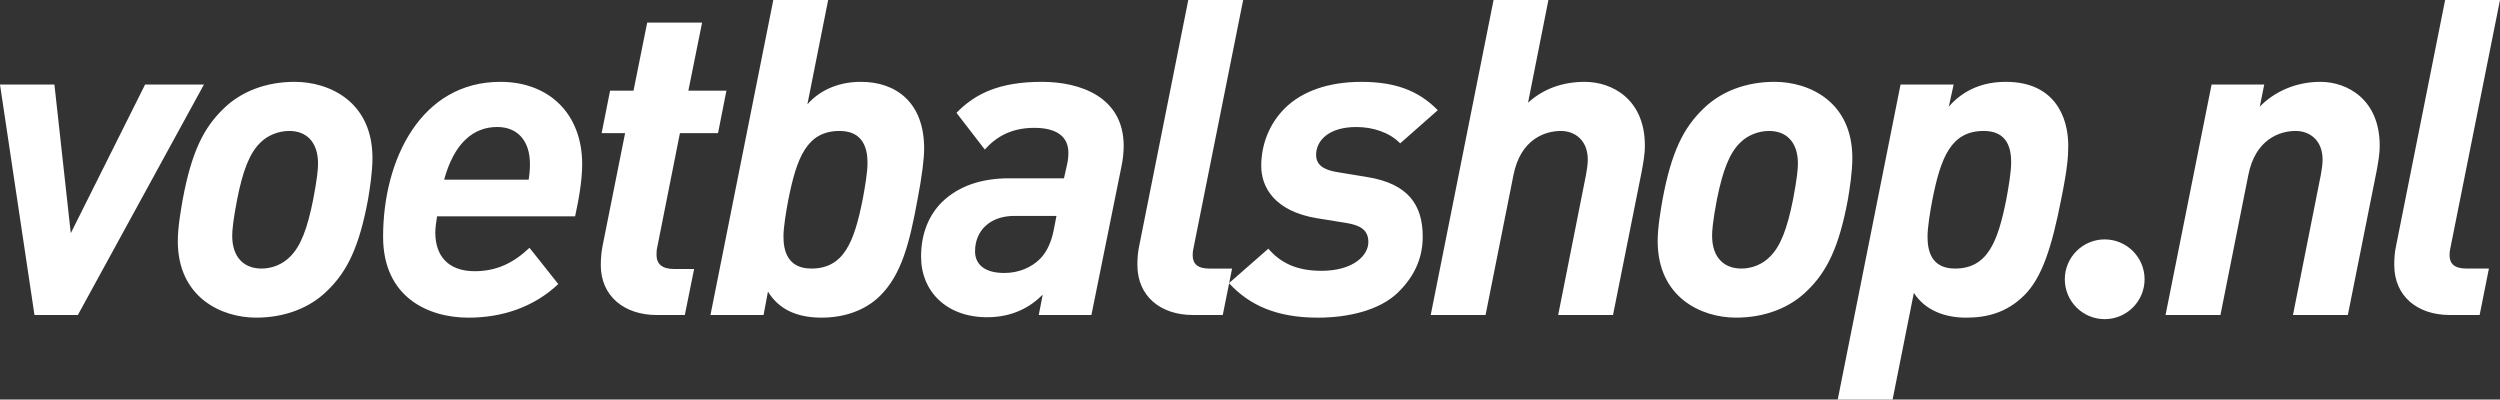
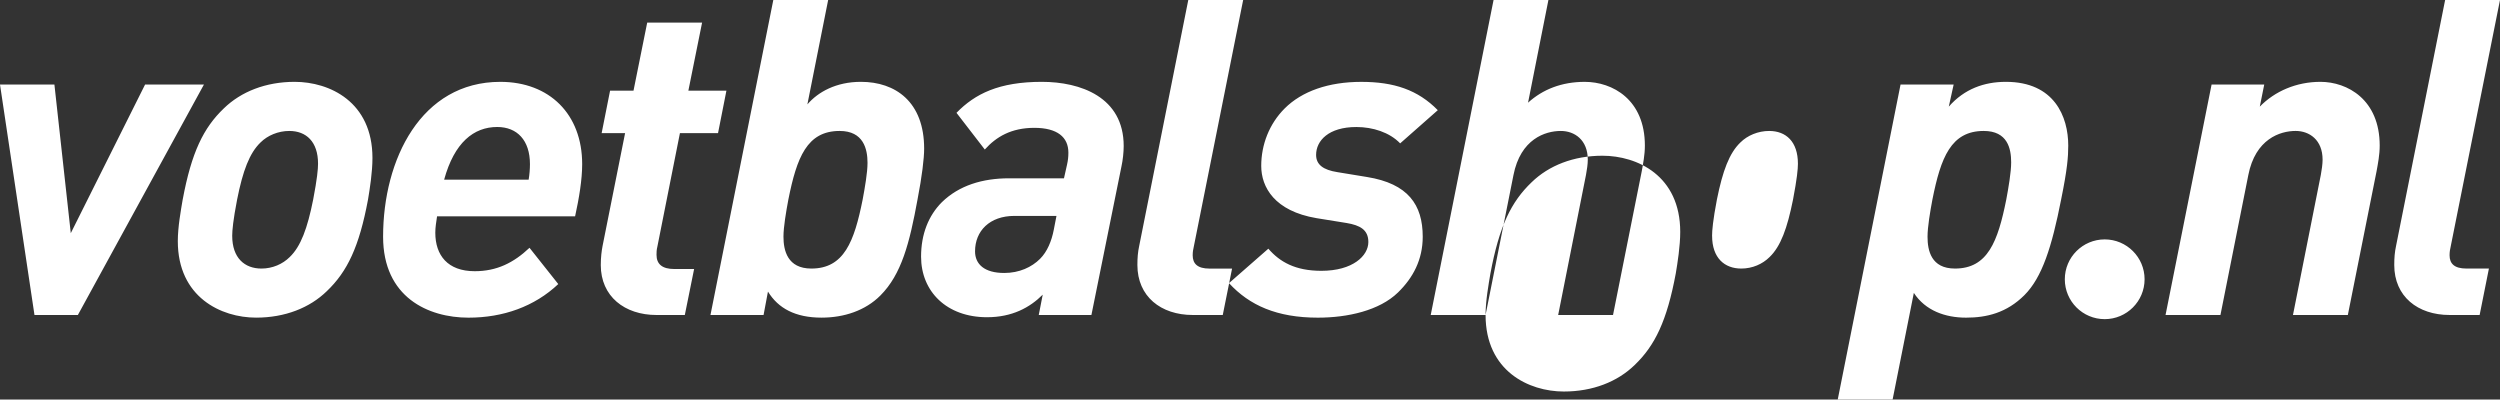
<svg xmlns="http://www.w3.org/2000/svg" id="logos" viewBox="0 0 2503.11 400">
  <rect x="0" y="0" width="2503.11" height="400" fill="#333333" stroke="none" />
  <defs>
    <style>.cls-1{fill:#fff;}</style>
  </defs>
-   <path id="voetbalshop" class="cls-1" d="M2067.38,279.61c0-22.03,17.9-39.91,39.94-39.91s39.93,17.88,39.93,39.91-17.88,39.93-39.93,39.93-39.94-17.85-39.94-39.93ZM77.96,315.39l126.23-230.75h-58.92l-74.4,148.83-16.39-148.83H0l34.52,230.75h43.44ZM182.93,199.77c8.86-47.38,20.81-71.76,41.17-91.24,17.28-16.81,42.08-26.59,70.88-26.59,34.99,0,77.94,19.95,77.94,76.23,0,14.15-2.66,30.97-4.44,41.59-8.84,47.41-20.79,72.23-41.21,91.72-17.24,16.82-42.05,26.55-70.83,26.55-35.01,0-78.41-20.39-78.41-76.63,0-14.18,3.11-31.02,4.89-41.64ZM232.5,236.1c0,22.17,12.4,32.79,29.26,32.79,11.06,0,21.22-4.45,28.32-11.51,11.09-10.65,17.75-28.77,23.49-57.61,3.98-20.79,4.87-30.57,4.87-35.86,0-22.17-11.95-32.79-28.77-32.79-11.07,0-21.75,4.45-28.84,11.54-11.02,10.62-17.71,28.33-23.41,57.11-4.03,20.82-4.92,31.05-4.92,36.33ZM383.57,236.99c0-77.52,38.08-155.04,117.37-155.04,49.19,0,81.96,32.33,81.96,82.4,0,15.54-3.11,34.11-7.09,52.28h-138.21c-.87,6.19-1.75,10.61-1.75,16.39,0,22.59,12.4,38.52,39.43,38.52,22.13,0,38.99-8.4,54.88-23.44l28.81,36.32c-23.88,22.57-55.32,33.64-89.88,33.64-40.33,0-85.52-20.39-85.52-81.05ZM444.69,179.88h84.61c.86-4.91,1.31-10.69,1.31-15.54,0-23.91-12.86-37.19-32.75-37.19-23.5,0-42.95,15.51-53.17,52.74ZM601.53,265.36c0,31.44,23.91,50.03,55.81,50.03h28.33l9.31-46.05h-19.93c-11.97,0-17.71-4.91-17.71-14.17,0-2.22,0-4.89.89-8.45l22.54-113.4h38.15l8.4-42.52h-38.1l13.75-68.2h-54.95l-13.73,68.2h-23.46l-8.44,42.52h23.48l-22.57,113.02c-.91,4.84-1.76,11.04-1.76,19.02ZM711.35,315.39L774.27,0h54.92l-20.81,104.53c10.62-12.42,28.77-22.59,53.58-22.59,34.57,0,63.34,19.95,63.34,66.89,0,9.76-2.17,27.91-6.64,50.94-7.93,43.42-15.93,74.87-37.21,96.14-15.04,15.07-36.33,22.13-58.89,22.13-26.13,0-43.41-9.29-53.64-26.1l-4.4,23.44h-53.17ZM784.44,236.99c0,13.75,3.98,31.9,27.93,31.9,32.75,0,42.95-27.02,51.37-69.12,2.22-11.95,4.86-26.97,4.86-36.74,0-13.73-3.97-31.91-27.91-31.91-32.77,0-42.92,26.6-51.34,68.65-2.25,11.98-4.91,27.46-4.91,37.22ZM1068.37,164.79c.91-4.02,1.34-7.54,1.34-11.97,0-15.48-11.07-24.82-34.1-24.82s-38.08,8.89-49.59,21.71l-28.35-36.75c18.59-19.04,42.52-31.02,85.49-31.02,38.53,0,81.93,15.09,81.93,64.25,0,6.2-.86,14.18-2.22,20.37l-30.1,148.83h-52.72l3.97-20.37c-12.84,12.87-30.55,22.6-55.79,22.6-40.32,0-66.01-25.68-66.01-60.67,0-22.64,7.54-41.21,20.82-54.5,17.28-16.84,40.77-23.93,67.32-23.93h54.94l3.08-13.73ZM1057.78,216.17h-42.08c-24.8,0-39.44,15.06-39.44,35.48,0,12.79,9.29,21.66,29.22,21.66,15.07,0,27.48-5.76,35.9-14.18,7.09-7.08,11.55-17.71,13.73-29.19l2.67-13.76ZM1194.2,315.39h30.08l6.38-31.76c20.34,22.07,47.79,34.42,88.87,34.42,29.68,0,61.56-7.06,80.2-25.22,15.06-14.66,24.77-32.77,24.77-55.83,0-31.91-14.57-53.15-55.81-59.79l-29.66-4.87c-14.18-2.22-21.28-7.53-21.28-17.26,0-14.18,12.44-27.91,40.32-27.91,16.4,0,33.22,5.31,43.84,16.37l37.68-33.23c-19.97-20.35-43.86-28.35-76.62-28.35s-59.37,9.33-76.68,26.59c-15.49,15.49-23.48,36.32-23.48,57.59s13.33,45.19,55.39,52.28l30.13,4.86c13.26,2.24,21.73,6.67,21.73,19.04,0,13.75-15.55,28.82-47.01,28.82-26.13,0-41.61-8.86-53.12-22.16l-39.21,34.33,2.89-14.4h-22.62c-11.93,0-16.81-4.86-16.81-13.29,0-3.55.45-5.73,1.31-9.73L1244.71,0h-54.95l-49.17,246.33c-1.33,6.15-1.78,11.93-1.78,19.02,0,31.44,23.49,50.03,55.41,50.03ZM1487.41,315.39l27.9-139.95c7.09-36.33,31.91-44.32,47.44-44.32,13.73,0,27.01,8.87,27.01,28.8,0,4.42-.87,10.18-1.78,15.06l-27.88,140.41h54.92l28.77-143.95c1.33-7.53,3.13-16.37,3.13-25.66,0-46.1-32.37-63.83-60.26-63.83-23.02,0-42.08,7.55-56.72,20.87L1550.34,0h-54.92l-62.92,315.39h54.9ZM1659.73,241.41c0-14.18,3.09-31.02,4.87-41.64,8.84-47.38,20.84-71.76,41.21-91.24,17.26-16.81,42.1-26.59,70.9-26.59,34.94,0,77.93,19.95,77.93,76.23,0,14.15-2.67,30.97-4.45,41.59-8.82,47.41-20.82,72.23-41.17,91.72-17.26,16.82-42.06,26.55-70.9,26.55-34.97,0-78.38-20.39-78.38-76.63ZM1714.23,236.1c0,22.17,12.4,32.79,29.22,32.79,11.08,0,21.24-4.45,28.33-11.51,11.09-10.65,17.73-28.77,23.49-57.61,3.97-20.79,4.89-30.57,4.89-35.86,0-22.17-11.98-32.79-28.79-32.79-11.08,0-21.73,4.45-28.82,11.54-11.08,10.62-17.71,28.33-23.5,57.11-3.98,20.82-4.84,31.05-4.84,36.33ZM1840.02,400l62.89-315.37h53.17l-4.87,22.13c15.51-17.71,35.41-24.82,57.16-24.82,48.68,0,62.45,35.04,62.45,63.83,0,11.07-.89,23.43-7.13,54-9.28,47.41-19.04,77.99-36.72,95.71-17.73,17.7-37.68,22.57-58.5,22.57s-40.74-7.06-52.25-24.8l-21.26,106.76h-54.94ZM1929.93,236.99c0,13.75,3.56,31.9,27.46,31.9,32.8,0,42.97-27.02,51.39-69.12,2.24-11.95,4.89-27.44,4.89-37.21,0-13.73-3.56-31.44-27.46-31.44-32.82,0-42.99,26.6-51.39,68.65-2.25,11.98-4.89,27.46-4.89,37.22ZM2251.08,175.43c7.09-36.33,31.86-44.32,47.41-44.32,13.73,0,26.99,8.87,26.99,28.8,0,4.42-.86,10.18-1.75,15.06l-27.91,140.41h54.94l28.77-143.95c1.35-7.53,3.13-16.37,3.13-25.66,0-46.1-32.35-63.83-59.37-63.83-23.93,0-45.61,9.33-60.68,24.82l4.45-22.13h-52.72l-46.1,230.75h54.97l27.88-139.95ZM2399.01,246.33c-1.33,6.15-1.78,11.93-1.78,19.02,0,31.44,23.5,50.03,55.39,50.03h30.1l9.29-46.5h-22.57c-11.93,0-16.82-4.86-16.82-13.29,0-3.55.44-5.73,1.31-9.73L2503.11,0h-54.94l-49.16,246.33Z" />
+   <path id="voetbalshop" class="cls-1" d="M2067.38,279.61c0-22.03,17.9-39.91,39.94-39.91s39.93,17.88,39.93,39.91-17.88,39.93-39.93,39.93-39.94-17.85-39.94-39.93ZM77.96,315.39l126.23-230.75h-58.92l-74.4,148.83-16.39-148.83H0l34.52,230.75h43.44ZM182.93,199.77c8.86-47.38,20.81-71.76,41.17-91.24,17.28-16.81,42.08-26.59,70.88-26.59,34.99,0,77.94,19.95,77.94,76.23,0,14.15-2.66,30.97-4.44,41.59-8.84,47.41-20.79,72.23-41.21,91.72-17.24,16.82-42.05,26.55-70.83,26.55-35.01,0-78.41-20.39-78.41-76.63,0-14.18,3.11-31.02,4.89-41.64ZM232.5,236.1c0,22.17,12.4,32.79,29.26,32.79,11.06,0,21.22-4.45,28.32-11.51,11.09-10.65,17.75-28.77,23.49-57.61,3.98-20.79,4.87-30.57,4.87-35.86,0-22.17-11.95-32.79-28.77-32.79-11.07,0-21.75,4.45-28.84,11.54-11.02,10.62-17.71,28.33-23.41,57.11-4.03,20.82-4.92,31.05-4.92,36.33ZM383.57,236.99c0-77.52,38.08-155.04,117.37-155.04,49.19,0,81.96,32.33,81.96,82.4,0,15.54-3.11,34.11-7.09,52.28h-138.21c-.87,6.19-1.75,10.61-1.75,16.39,0,22.59,12.4,38.52,39.43,38.52,22.13,0,38.99-8.4,54.88-23.44l28.81,36.32c-23.88,22.57-55.32,33.64-89.88,33.64-40.33,0-85.52-20.39-85.52-81.05ZM444.69,179.88h84.61c.86-4.91,1.31-10.69,1.31-15.54,0-23.91-12.86-37.19-32.75-37.19-23.5,0-42.95,15.51-53.17,52.74ZM601.53,265.36c0,31.44,23.91,50.03,55.81,50.03h28.33l9.31-46.05h-19.93c-11.97,0-17.71-4.91-17.71-14.17,0-2.22,0-4.89.89-8.45l22.54-113.4h38.15l8.4-42.52h-38.1l13.75-68.2h-54.95l-13.73,68.2h-23.46l-8.44,42.52h23.48l-22.57,113.02c-.91,4.84-1.76,11.04-1.76,19.02ZM711.35,315.39L774.27,0h54.92l-20.81,104.53c10.62-12.42,28.77-22.59,53.58-22.59,34.57,0,63.34,19.95,63.34,66.89,0,9.76-2.17,27.91-6.64,50.94-7.93,43.42-15.93,74.87-37.21,96.14-15.04,15.07-36.33,22.13-58.89,22.13-26.13,0-43.41-9.29-53.64-26.1l-4.4,23.44h-53.17ZM784.44,236.99c0,13.75,3.98,31.9,27.93,31.9,32.75,0,42.95-27.02,51.37-69.12,2.22-11.95,4.86-26.97,4.86-36.74,0-13.73-3.97-31.91-27.91-31.91-32.77,0-42.92,26.6-51.34,68.65-2.25,11.98-4.91,27.46-4.91,37.22ZM1068.37,164.79c.91-4.02,1.34-7.54,1.34-11.97,0-15.48-11.07-24.82-34.1-24.82s-38.08,8.89-49.59,21.71l-28.35-36.75c18.59-19.04,42.52-31.02,85.49-31.02,38.53,0,81.93,15.09,81.93,64.25,0,6.2-.86,14.18-2.22,20.37l-30.1,148.83h-52.72l3.97-20.37c-12.84,12.87-30.55,22.6-55.79,22.6-40.32,0-66.01-25.68-66.01-60.67,0-22.64,7.54-41.21,20.82-54.5,17.28-16.84,40.77-23.93,67.32-23.93h54.94l3.08-13.73ZM1057.78,216.17h-42.08c-24.8,0-39.44,15.06-39.44,35.48,0,12.79,9.29,21.66,29.22,21.66,15.07,0,27.48-5.76,35.9-14.18,7.09-7.08,11.55-17.71,13.73-29.19l2.67-13.76ZM1194.2,315.39h30.08l6.38-31.76c20.34,22.07,47.79,34.42,88.87,34.42,29.68,0,61.56-7.06,80.2-25.22,15.06-14.66,24.77-32.77,24.77-55.83,0-31.91-14.57-53.15-55.81-59.79l-29.66-4.87c-14.18-2.22-21.28-7.53-21.28-17.26,0-14.18,12.44-27.91,40.32-27.91,16.4,0,33.22,5.31,43.84,16.37l37.68-33.23c-19.97-20.35-43.86-28.35-76.62-28.35s-59.37,9.33-76.68,26.59c-15.49,15.49-23.48,36.32-23.48,57.59s13.33,45.19,55.39,52.28l30.13,4.86c13.26,2.24,21.73,6.67,21.73,19.04,0,13.75-15.55,28.82-47.01,28.82-26.13,0-41.61-8.86-53.12-22.16l-39.21,34.33,2.89-14.4h-22.62c-11.93,0-16.81-4.86-16.81-13.29,0-3.55.45-5.73,1.31-9.73L1244.71,0h-54.95l-49.17,246.33c-1.33,6.15-1.78,11.93-1.78,19.02,0,31.44,23.49,50.03,55.41,50.03ZM1487.41,315.39l27.9-139.95c7.09-36.33,31.91-44.32,47.44-44.32,13.73,0,27.01,8.87,27.01,28.8,0,4.42-.87,10.18-1.78,15.06l-27.88,140.41h54.92l28.77-143.95c1.33-7.53,3.13-16.37,3.13-25.66,0-46.1-32.37-63.83-60.26-63.83-23.02,0-42.08,7.55-56.72,20.87L1550.34,0h-54.92l-62.92,315.39h54.9Zc0-14.18,3.09-31.02,4.87-41.64,8.84-47.38,20.84-71.76,41.21-91.24,17.26-16.81,42.1-26.59,70.9-26.59,34.94,0,77.93,19.95,77.93,76.23,0,14.15-2.67,30.97-4.45,41.59-8.82,47.41-20.82,72.23-41.17,91.72-17.26,16.82-42.06,26.55-70.9,26.55-34.97,0-78.38-20.39-78.38-76.63ZM1714.23,236.1c0,22.17,12.4,32.79,29.22,32.79,11.08,0,21.24-4.45,28.33-11.51,11.09-10.65,17.73-28.77,23.49-57.61,3.97-20.79,4.89-30.57,4.89-35.86,0-22.17-11.98-32.79-28.79-32.79-11.08,0-21.73,4.45-28.82,11.54-11.08,10.62-17.71,28.33-23.5,57.11-3.98,20.82-4.84,31.05-4.84,36.33ZM1840.02,400l62.89-315.37h53.17l-4.87,22.13c15.51-17.71,35.41-24.82,57.16-24.82,48.68,0,62.45,35.04,62.45,63.83,0,11.07-.89,23.43-7.13,54-9.28,47.41-19.04,77.99-36.72,95.71-17.73,17.7-37.68,22.57-58.5,22.57s-40.74-7.06-52.25-24.8l-21.26,106.76h-54.94ZM1929.93,236.99c0,13.75,3.56,31.9,27.46,31.9,32.8,0,42.97-27.02,51.39-69.12,2.24-11.95,4.89-27.44,4.89-37.21,0-13.73-3.56-31.44-27.46-31.44-32.82,0-42.99,26.6-51.39,68.65-2.25,11.98-4.89,27.46-4.89,37.22ZM2251.08,175.43c7.09-36.33,31.86-44.32,47.41-44.32,13.73,0,26.99,8.87,26.99,28.8,0,4.42-.86,10.18-1.75,15.06l-27.91,140.41h54.94l28.77-143.95c1.35-7.53,3.13-16.37,3.13-25.66,0-46.1-32.35-63.83-59.37-63.83-23.93,0-45.61,9.33-60.68,24.82l4.45-22.13h-52.72l-46.1,230.75h54.97l27.88-139.95ZM2399.01,246.33c-1.33,6.15-1.78,11.93-1.78,19.02,0,31.44,23.5,50.03,55.39,50.03h30.1l9.29-46.5h-22.57c-11.93,0-16.82-4.86-16.82-13.29,0-3.55.44-5.73,1.31-9.73L2503.11,0h-54.94l-49.16,246.33Z" />
</svg>